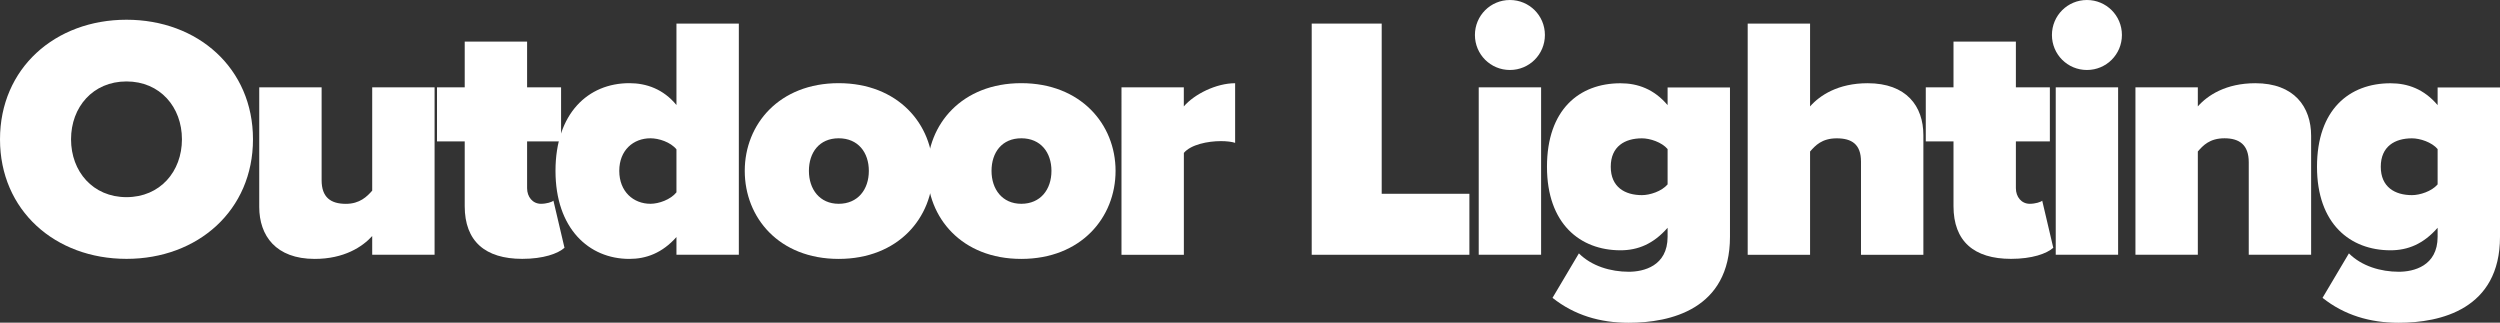
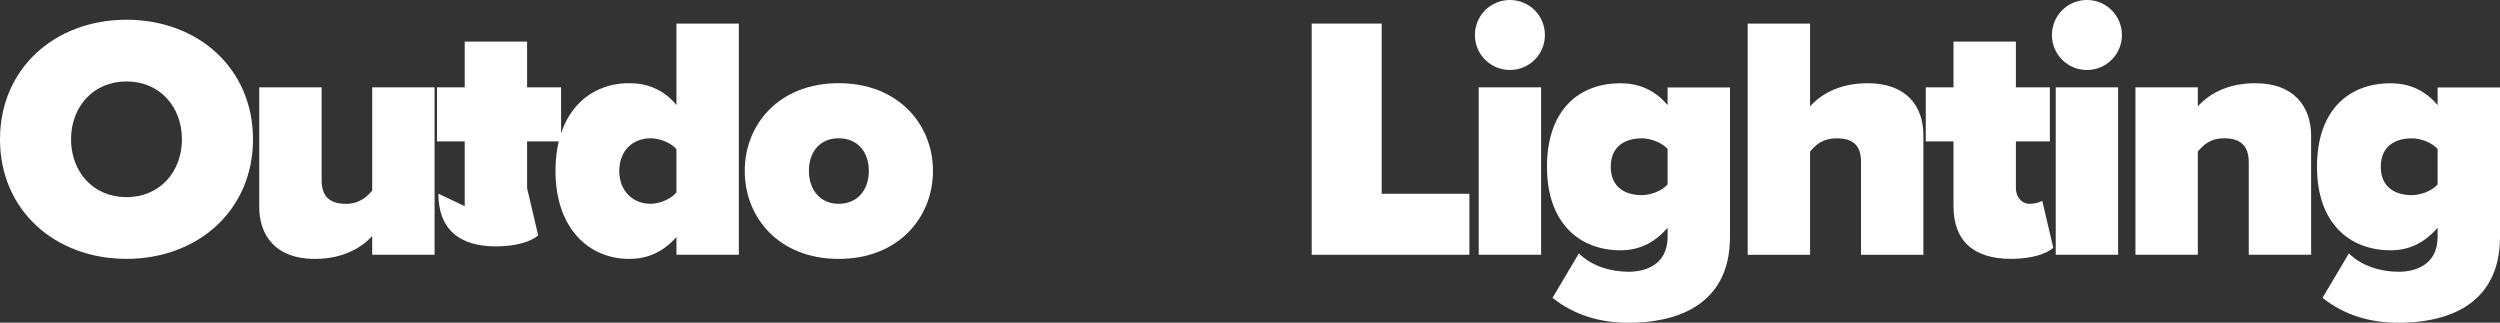
<svg xmlns="http://www.w3.org/2000/svg" id="Layer_2" viewBox="0 0 519.4 67.04">
  <rect x="0" y="0" width="519.4" height="67.04" fill="#333333" stroke="none" />
  <defs>
    <style>.cls-1{fill:#fff;}</style>
  </defs>
  <g id="Layer_1-2">
    <path class="cls-1" d="m26.28,4.1c14.83,0,26.28,10.08,26.28,24.84s-11.45,24.84-26.28,24.84S0,43.71,0,28.95,11.45,4.1,26.28,4.1Zm0,12.82c-6.98,0-11.52,5.33-11.52,12.02s4.54,12.02,11.52,12.02,11.52-5.33,11.52-12.02-4.54-12.02-11.52-12.02Z" />
    <path class="cls-1" d="m77.33,49.04c-2.02,2.23-5.83,4.75-11.95,4.75-8.06,0-11.52-4.82-11.52-10.8v-24.84h12.96v19.3c0,3.53,1.87,4.9,5.04,4.9,2.88,0,4.39-1.51,5.47-2.74v-21.46h12.96v34.78h-12.96v-3.89Z" />
-     <path class="cls-1" d="m96.55,42.84v-13.46h-5.76v-11.23h5.76v-9.5h12.96v9.5h7.06v11.23h-7.06v9.72c0,1.8,1.15,3.24,2.88,3.24,1.15,0,2.3-.36,2.59-.65l2.3,9.79c-1.37,1.22-4.39,2.3-8.78,2.3-7.71,0-11.95-3.67-11.95-10.95Z" />
+     <path class="cls-1" d="m96.55,42.84v-13.46h-5.76v-11.23h5.76v-9.5h12.96v9.5h7.06v11.23h-7.06v9.72l2.3,9.79c-1.37,1.22-4.39,2.3-8.78,2.3-7.71,0-11.95-3.67-11.95-10.95Z" />
    <path class="cls-1" d="m140.54,49.25c-2.95,3.31-6.26,4.54-9.79,4.54-8.42,0-15.34-6.34-15.34-18.29s6.77-18.22,15.34-18.22c3.53,0,7.06,1.22,9.79,4.54V4.9h12.96v48.03h-12.96v-3.67Zm0-18.22c-1.22-1.51-3.67-2.3-5.4-2.3-3.53,0-6.48,2.45-6.48,6.77s2.95,6.84,6.48,6.84c1.73,0,4.18-.86,5.4-2.38v-8.93Z" />
    <path class="cls-1" d="m154.73,35.5c0-9.72,7.2-18.22,19.51-18.22s19.59,8.5,19.59,18.22-7.2,18.29-19.59,18.29-19.51-8.57-19.51-18.29Zm25.78,0c0-3.82-2.23-6.77-6.26-6.77s-6.19,2.95-6.19,6.77,2.23,6.84,6.19,6.84,6.26-2.95,6.26-6.84Z" />
-     <path class="cls-1" d="m192.67,35.5c0-9.72,7.2-18.22,19.51-18.22s19.59,8.5,19.59,18.22-7.2,18.29-19.59,18.29-19.51-8.57-19.51-18.29Zm25.78,0c0-3.82-2.23-6.77-6.26-6.77s-6.19,2.95-6.19,6.77,2.23,6.84,6.19,6.84,6.26-2.95,6.26-6.84Z" />
-     <path class="cls-1" d="m232.99,18.15h12.96v3.96c2.16-2.52,6.7-4.82,10.66-4.82v12.39c-.65-.22-1.73-.36-2.95-.36-2.74,0-6.26.72-7.7,2.45v21.17h-12.96V18.15Z" />
    <path class="cls-1" d="m272.52,4.9h14.54v35.36h18.22v12.67h-32.76V4.9Z" />
    <path class="cls-1" d="m306.43,7.27c0-4.03,3.24-7.27,7.27-7.27s7.27,3.24,7.27,7.27-3.24,7.27-7.27,7.27-7.27-3.24-7.27-7.27Zm.79,10.87h12.96v34.78h-12.96V18.15Z" />
    <path class="cls-1" d="m328.03,52.64c2.66,2.66,6.62,3.82,10.37,3.82,3.02,0,8.06-1.15,8.06-7.27v-1.87c-2.95,3.38-6.19,4.68-9.79,4.68-8.35,0-15.27-5.47-15.27-17.35s6.7-17.35,15.27-17.35c3.6,0,6.98,1.22,9.79,4.54v-3.67h12.96v31.03c0,15.05-12.38,17.86-21.03,17.86-5.98,0-11.3-1.58-15.84-5.18l5.47-9.22Zm18.43-21.67c-1.22-1.44-3.67-2.23-5.33-2.23-3.53,0-6.48,1.66-6.48,5.9s2.95,5.9,6.48,5.9c1.66,0,4.1-.79,5.33-2.23v-7.34Z" />
    <path class="cls-1" d="m386.64,33.56c0-3.6-1.94-4.82-5.04-4.82s-4.46,1.51-5.54,2.74v21.46h-12.96V4.9h12.96v17.21c2.02-2.3,5.83-4.82,11.95-4.82,8.06,0,11.59,4.75,11.59,10.8v24.84h-12.96v-19.37Z" />
    <path class="cls-1" d="m405.86,42.84v-13.46h-5.76v-11.23h5.76v-9.5h12.96v9.5h7.06v11.23h-7.06v9.72c0,1.8,1.15,3.24,2.88,3.24,1.15,0,2.3-.36,2.59-.65l2.3,9.79c-1.37,1.22-4.39,2.3-8.78,2.3-7.71,0-11.95-3.67-11.95-10.95Z" />
    <path class="cls-1" d="m426.31,7.27c0-4.03,3.24-7.27,7.27-7.27s7.27,3.24,7.27,7.27-3.24,7.27-7.27,7.27-7.27-3.24-7.27-7.27Zm.79,10.87h12.96v34.78h-12.96V18.15Z" />
    <path class="cls-1" d="m467.2,33.7c0-3.6-1.94-4.97-5.04-4.97s-4.46,1.51-5.54,2.74v21.46h-12.96V18.15h12.96v3.96c2.02-2.3,5.83-4.82,11.95-4.82,8.06,0,11.59,4.9,11.59,10.94v24.7h-12.96v-19.23Z" />
    <path class="cls-1" d="m488.01,52.64c2.66,2.66,6.62,3.82,10.37,3.82,3.02,0,8.06-1.15,8.06-7.27v-1.87c-2.95,3.38-6.19,4.68-9.79,4.68-8.35,0-15.27-5.47-15.27-17.35s6.7-17.35,15.27-17.35c3.6,0,6.98,1.22,9.79,4.54v-3.67h12.96v31.03c0,15.05-12.38,17.86-21.03,17.86-5.98,0-11.3-1.58-15.84-5.18l5.47-9.22Zm18.43-21.67c-1.22-1.44-3.67-2.23-5.33-2.23-3.53,0-6.48,1.66-6.48,5.9s2.95,5.9,6.48,5.9c1.66,0,4.1-.79,5.33-2.23v-7.34Z" />
  </g>
</svg>